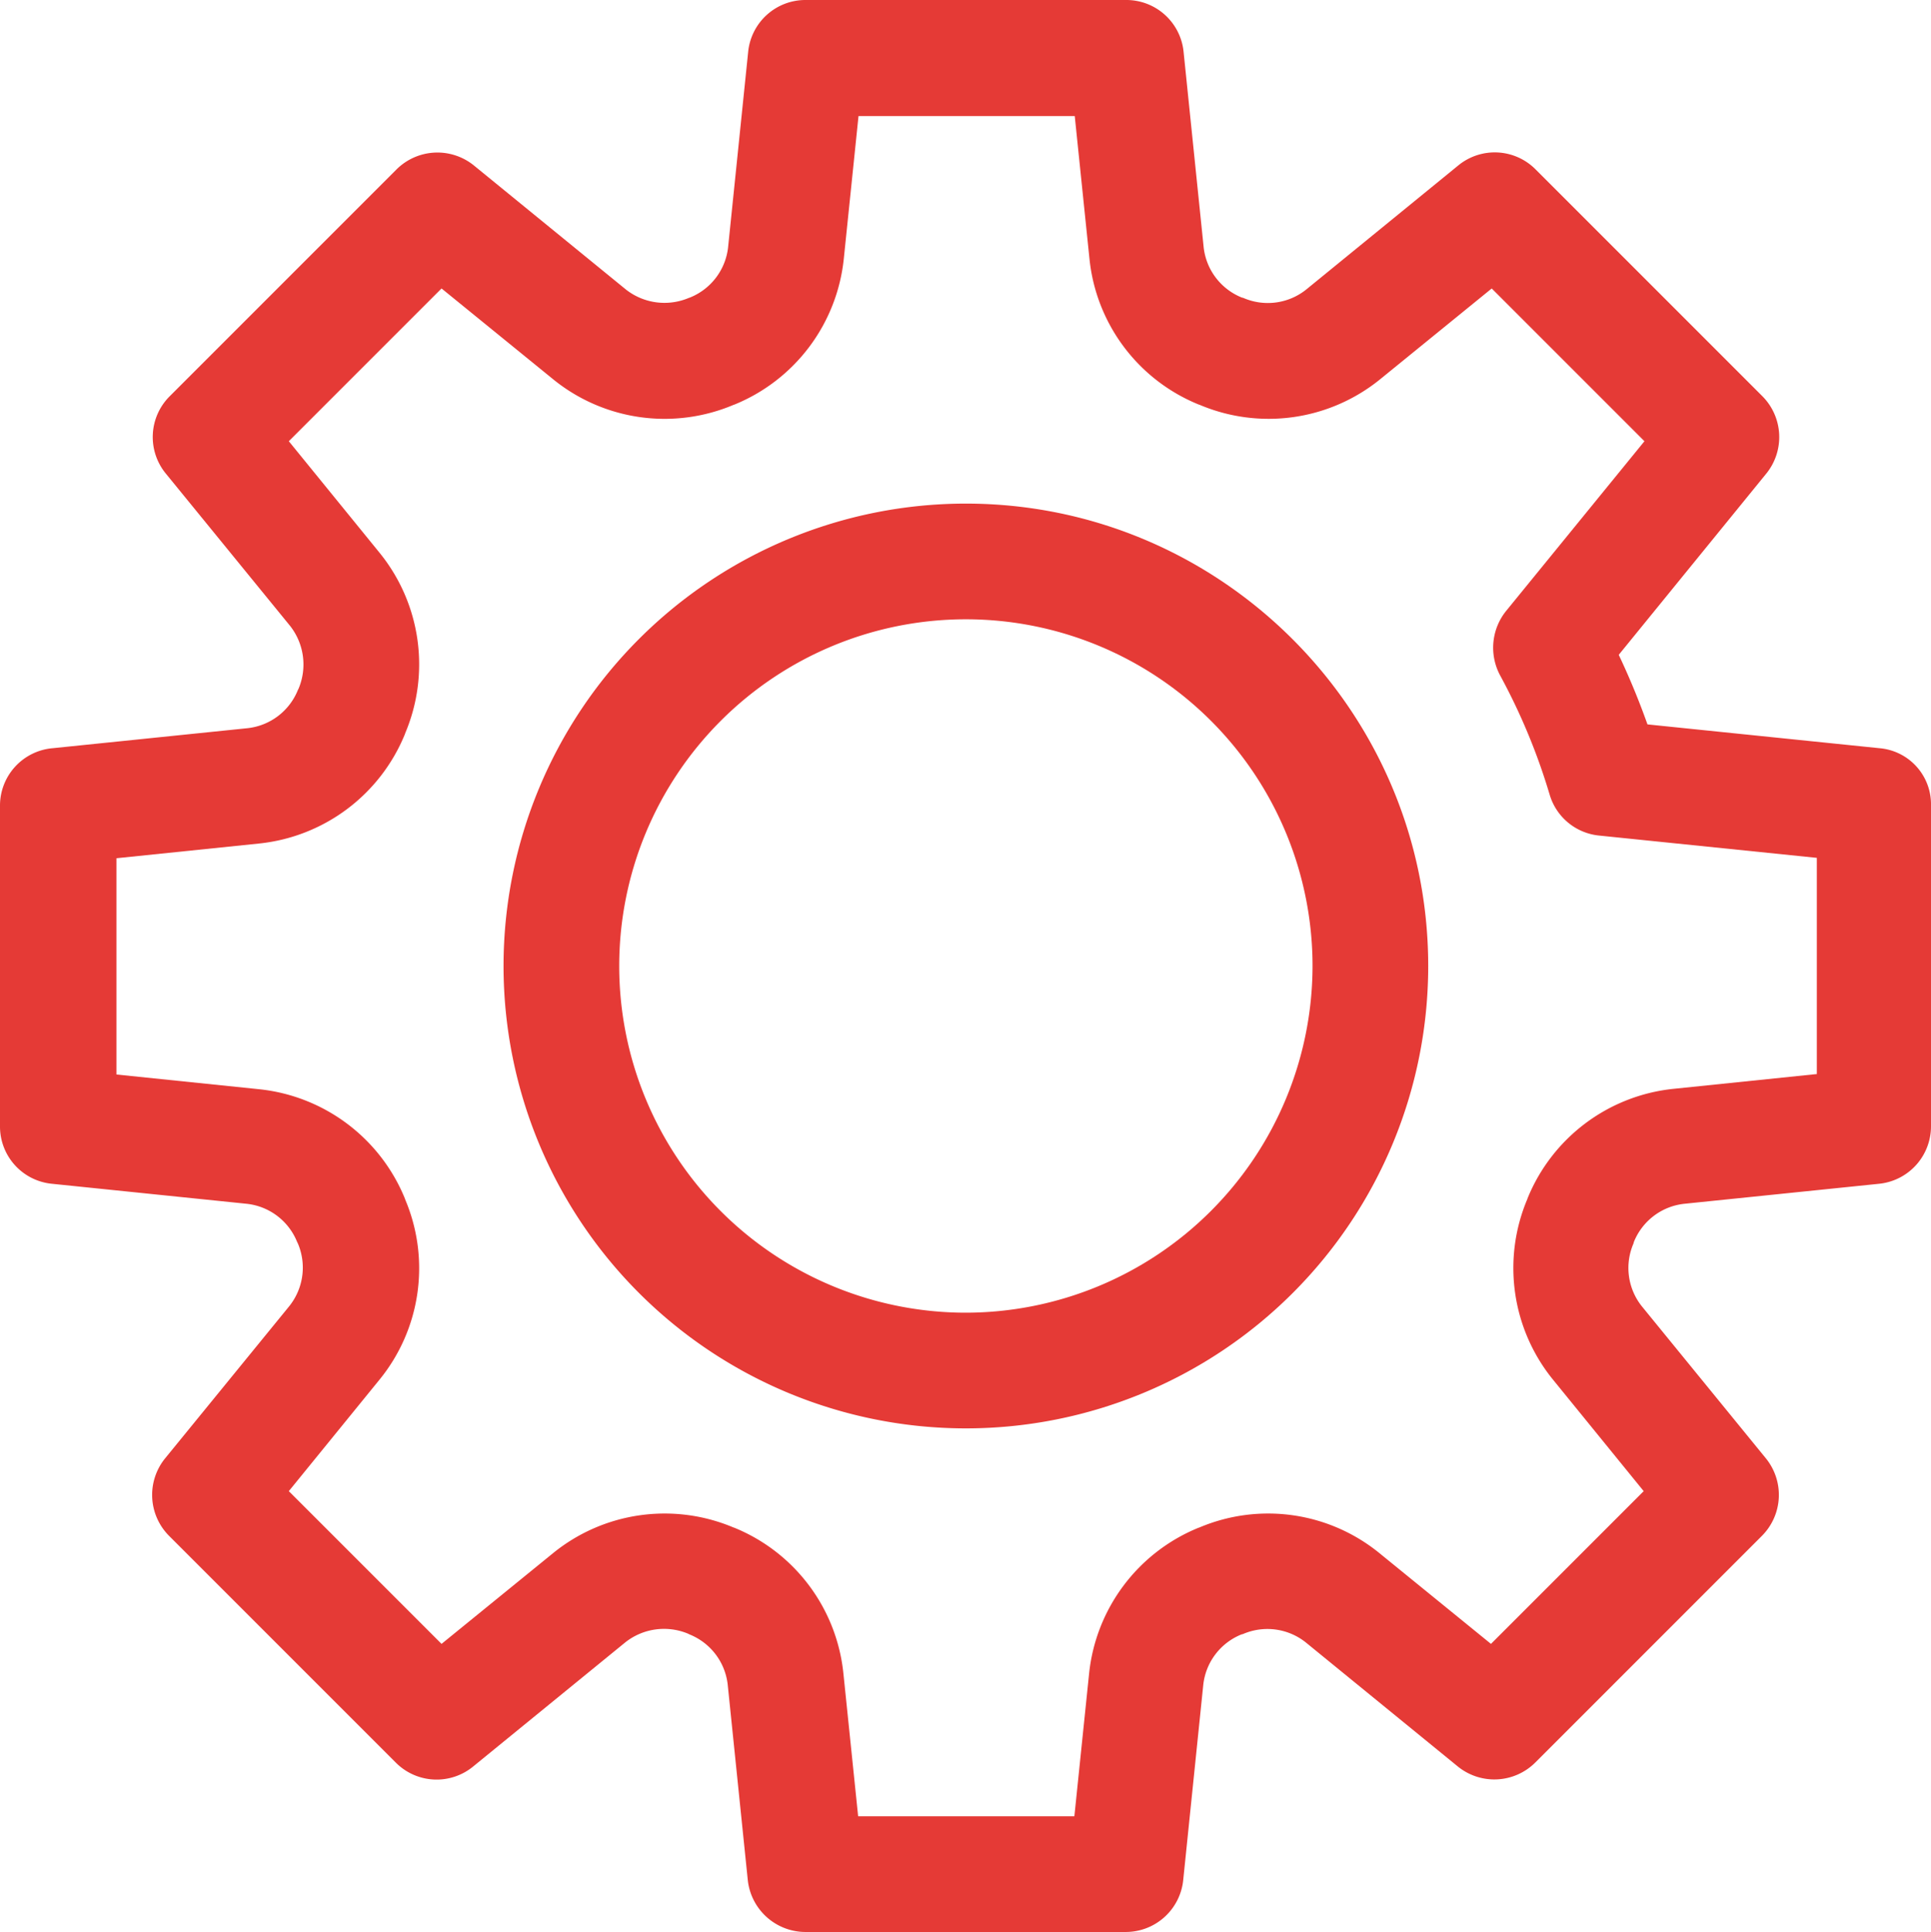
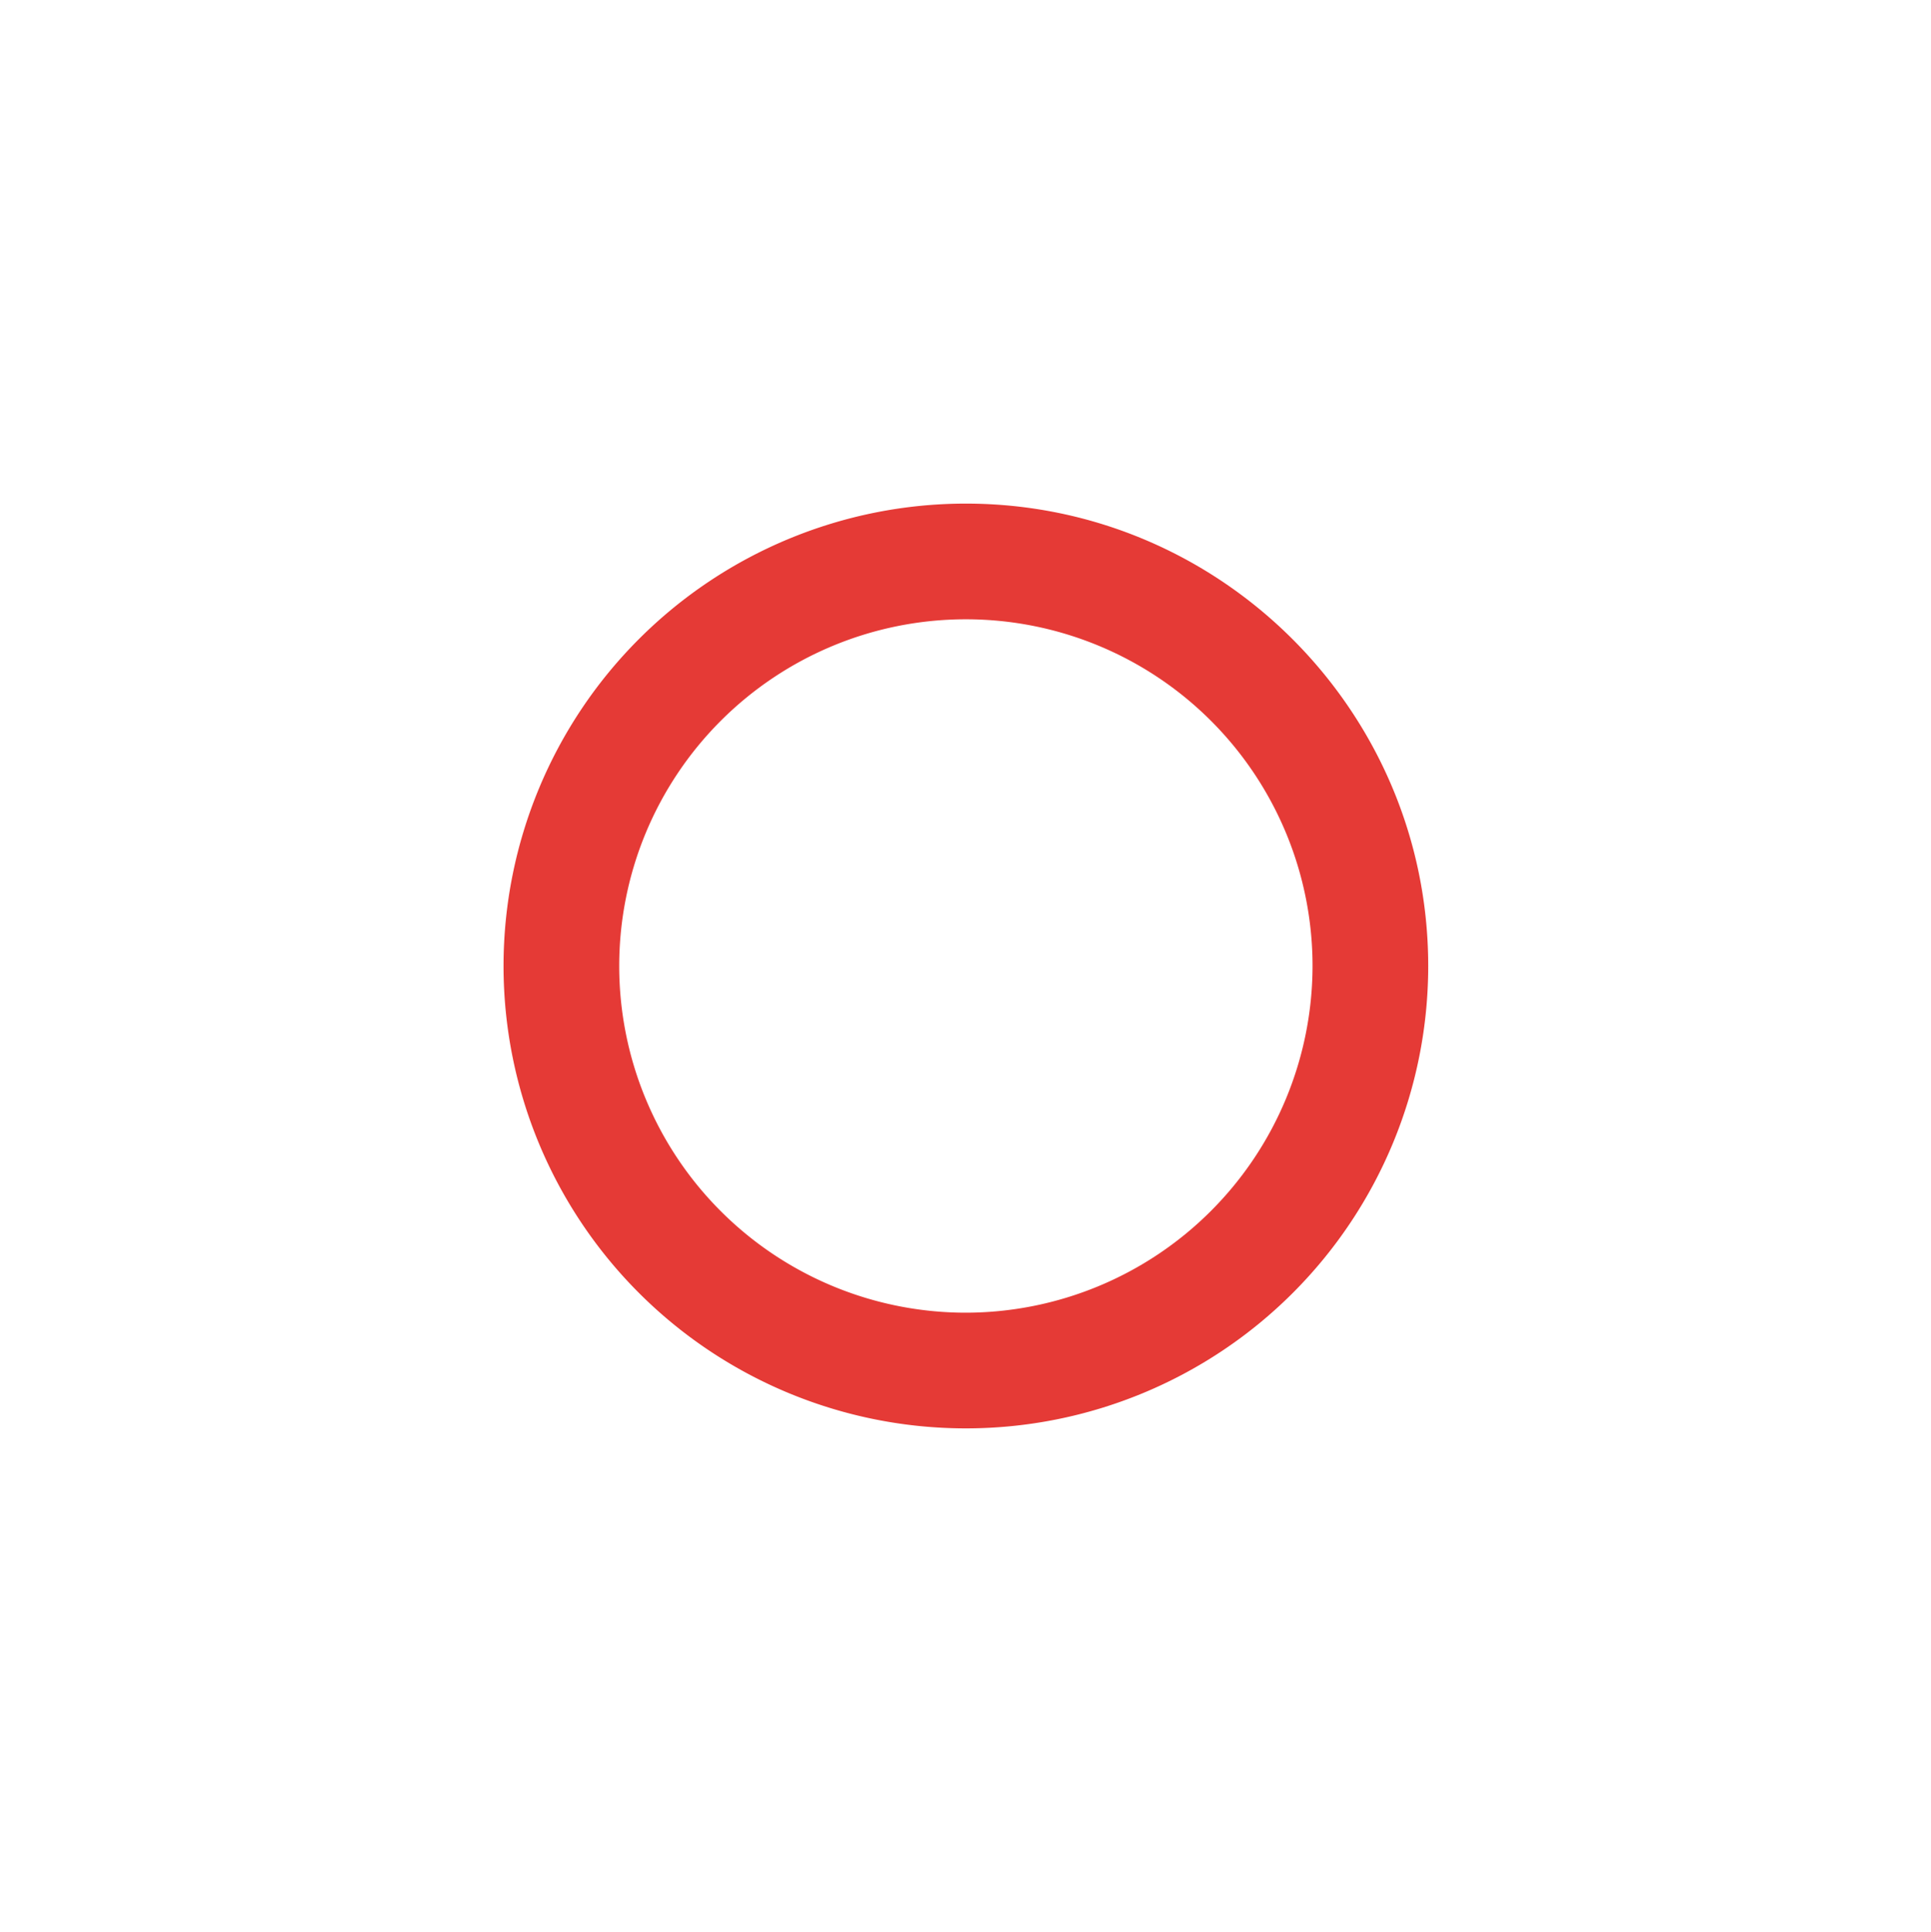
<svg xmlns="http://www.w3.org/2000/svg" viewBox="0 0 510.8 511">
  <defs>
    <style>.cls-1{fill:#e53a36;}</style>
  </defs>
  <title>Asset 1</title>
  <g id="Layer_2" data-name="Layer 2">
    <g id="Layer_1-2" data-name="Layer 1">
-       <path class="cls-1" d="M497.2,197.9l-61.4-6.3a197.57,197.57,0,0,0-7.6-18.4l39-47.9a15.33,15.33,0,0,0-1-20.5l-60-60a15.22,15.22,0,0,0-20.5-1L345.5,76.6a16.25,16.25,0,0,1-16.6,2.2l-.4-.1a16.25,16.25,0,0,1-10.1-13.3l-5.3-51.6A15.22,15.22,0,0,0,297.9,0H213.1a15.22,15.22,0,0,0-15.2,13.8l-5.3,51.6a16.25,16.25,0,0,1-10.1,13.3l-.3.1a16.51,16.51,0,0,1-16.6-2.2L125.4,43.8a15.33,15.33,0,0,0-20.5,1l-60,60a15.22,15.22,0,0,0-1,20.5l32.8,40.2A16.5,16.5,0,0,1,79,182.1l-.2.4a16.25,16.25,0,0,1-13.3,10.1l-51.6,5.3A15.23,15.23,0,0,0,0,213.1v84.8a15.21,15.21,0,0,0,13.7,15.2l51.6,5.3a16.25,16.25,0,0,1,13.3,10.1l.2.4a16.31,16.31,0,0,1-2.3,16.6L43.7,385.7a15.33,15.33,0,0,0,1,20.5l60,60a15.22,15.22,0,0,0,20.5,1l40.2-32.8a16.5,16.5,0,0,1,16.6-2.3l.4.2a16.25,16.25,0,0,1,10.1,13.3l5.3,51.6A15.37,15.37,0,0,0,213,511h84.8A15.29,15.29,0,0,0,313,497.2l5.3-51.6a16.25,16.25,0,0,1,10.1-13.3l.4-.1a16.29,16.29,0,0,1,16.6,2.2l40.2,32.8a15.33,15.33,0,0,0,20.5-1l60-60a15.33,15.33,0,0,0,1-20.5l-32.8-40.2a16.25,16.25,0,0,1-2.2-16.6l.1-.4a16.25,16.25,0,0,1,13.3-10.1l51.6-5.3a15.28,15.28,0,0,0,13.7-15.2V213.1A14.89,14.89,0,0,0,497.2,197.9Zm-16.8,86.2L442.6,288a46.87,46.87,0,0,0-38.5,28.9l-.1.3a46.8,46.8,0,0,0,6.8,47.7l24,29.5-40.4,40.4-29.5-24a46.62,46.62,0,0,0-47.6-6.8l-.3.1a46.87,46.87,0,0,0-28.9,38.5l-3.9,37.8H227l-3.9-37.8a46.76,46.76,0,0,0-28.8-38.5l-.3-.1a46.8,46.8,0,0,0-47.7,6.8l-29.5,24L76.4,394.4l24-29.5a46.62,46.62,0,0,0,6.8-47.6l-.1-.3a46.87,46.87,0,0,0-38.5-28.9l-37.8-3.9V227l37.8-3.9a46.87,46.87,0,0,0,38.5-28.9l.1-.3a46.8,46.8,0,0,0-6.8-47.7l-24-29.5,40.4-40.4,29.5,24a46.77,46.77,0,0,0,47.7,6.8l.3-.1a46.87,46.87,0,0,0,28.9-38.5l3.9-37.8h57.2l3.9,37.8A46.69,46.69,0,0,0,317.1,107l.3.1a46.8,46.8,0,0,0,47.7-6.8l29.5-24L435,116.7l-36.6,44.9a15.5,15.5,0,0,0-1.6,17,163.66,163.66,0,0,1,13.1,31.5A15.2,15.2,0,0,0,423,221l57.6,5.9v57.2Z" />
      <path class="cls-1" d="M255.5,133.2A122.3,122.3,0,1,0,377.8,255.5C377.8,188.1,322.9,133.2,255.5,133.2Zm0,214a91.7,91.7,0,1,1,91.7-91.7A91.82,91.82,0,0,1,255.5,347.2Z" />
    </g>
  </g>
</svg>